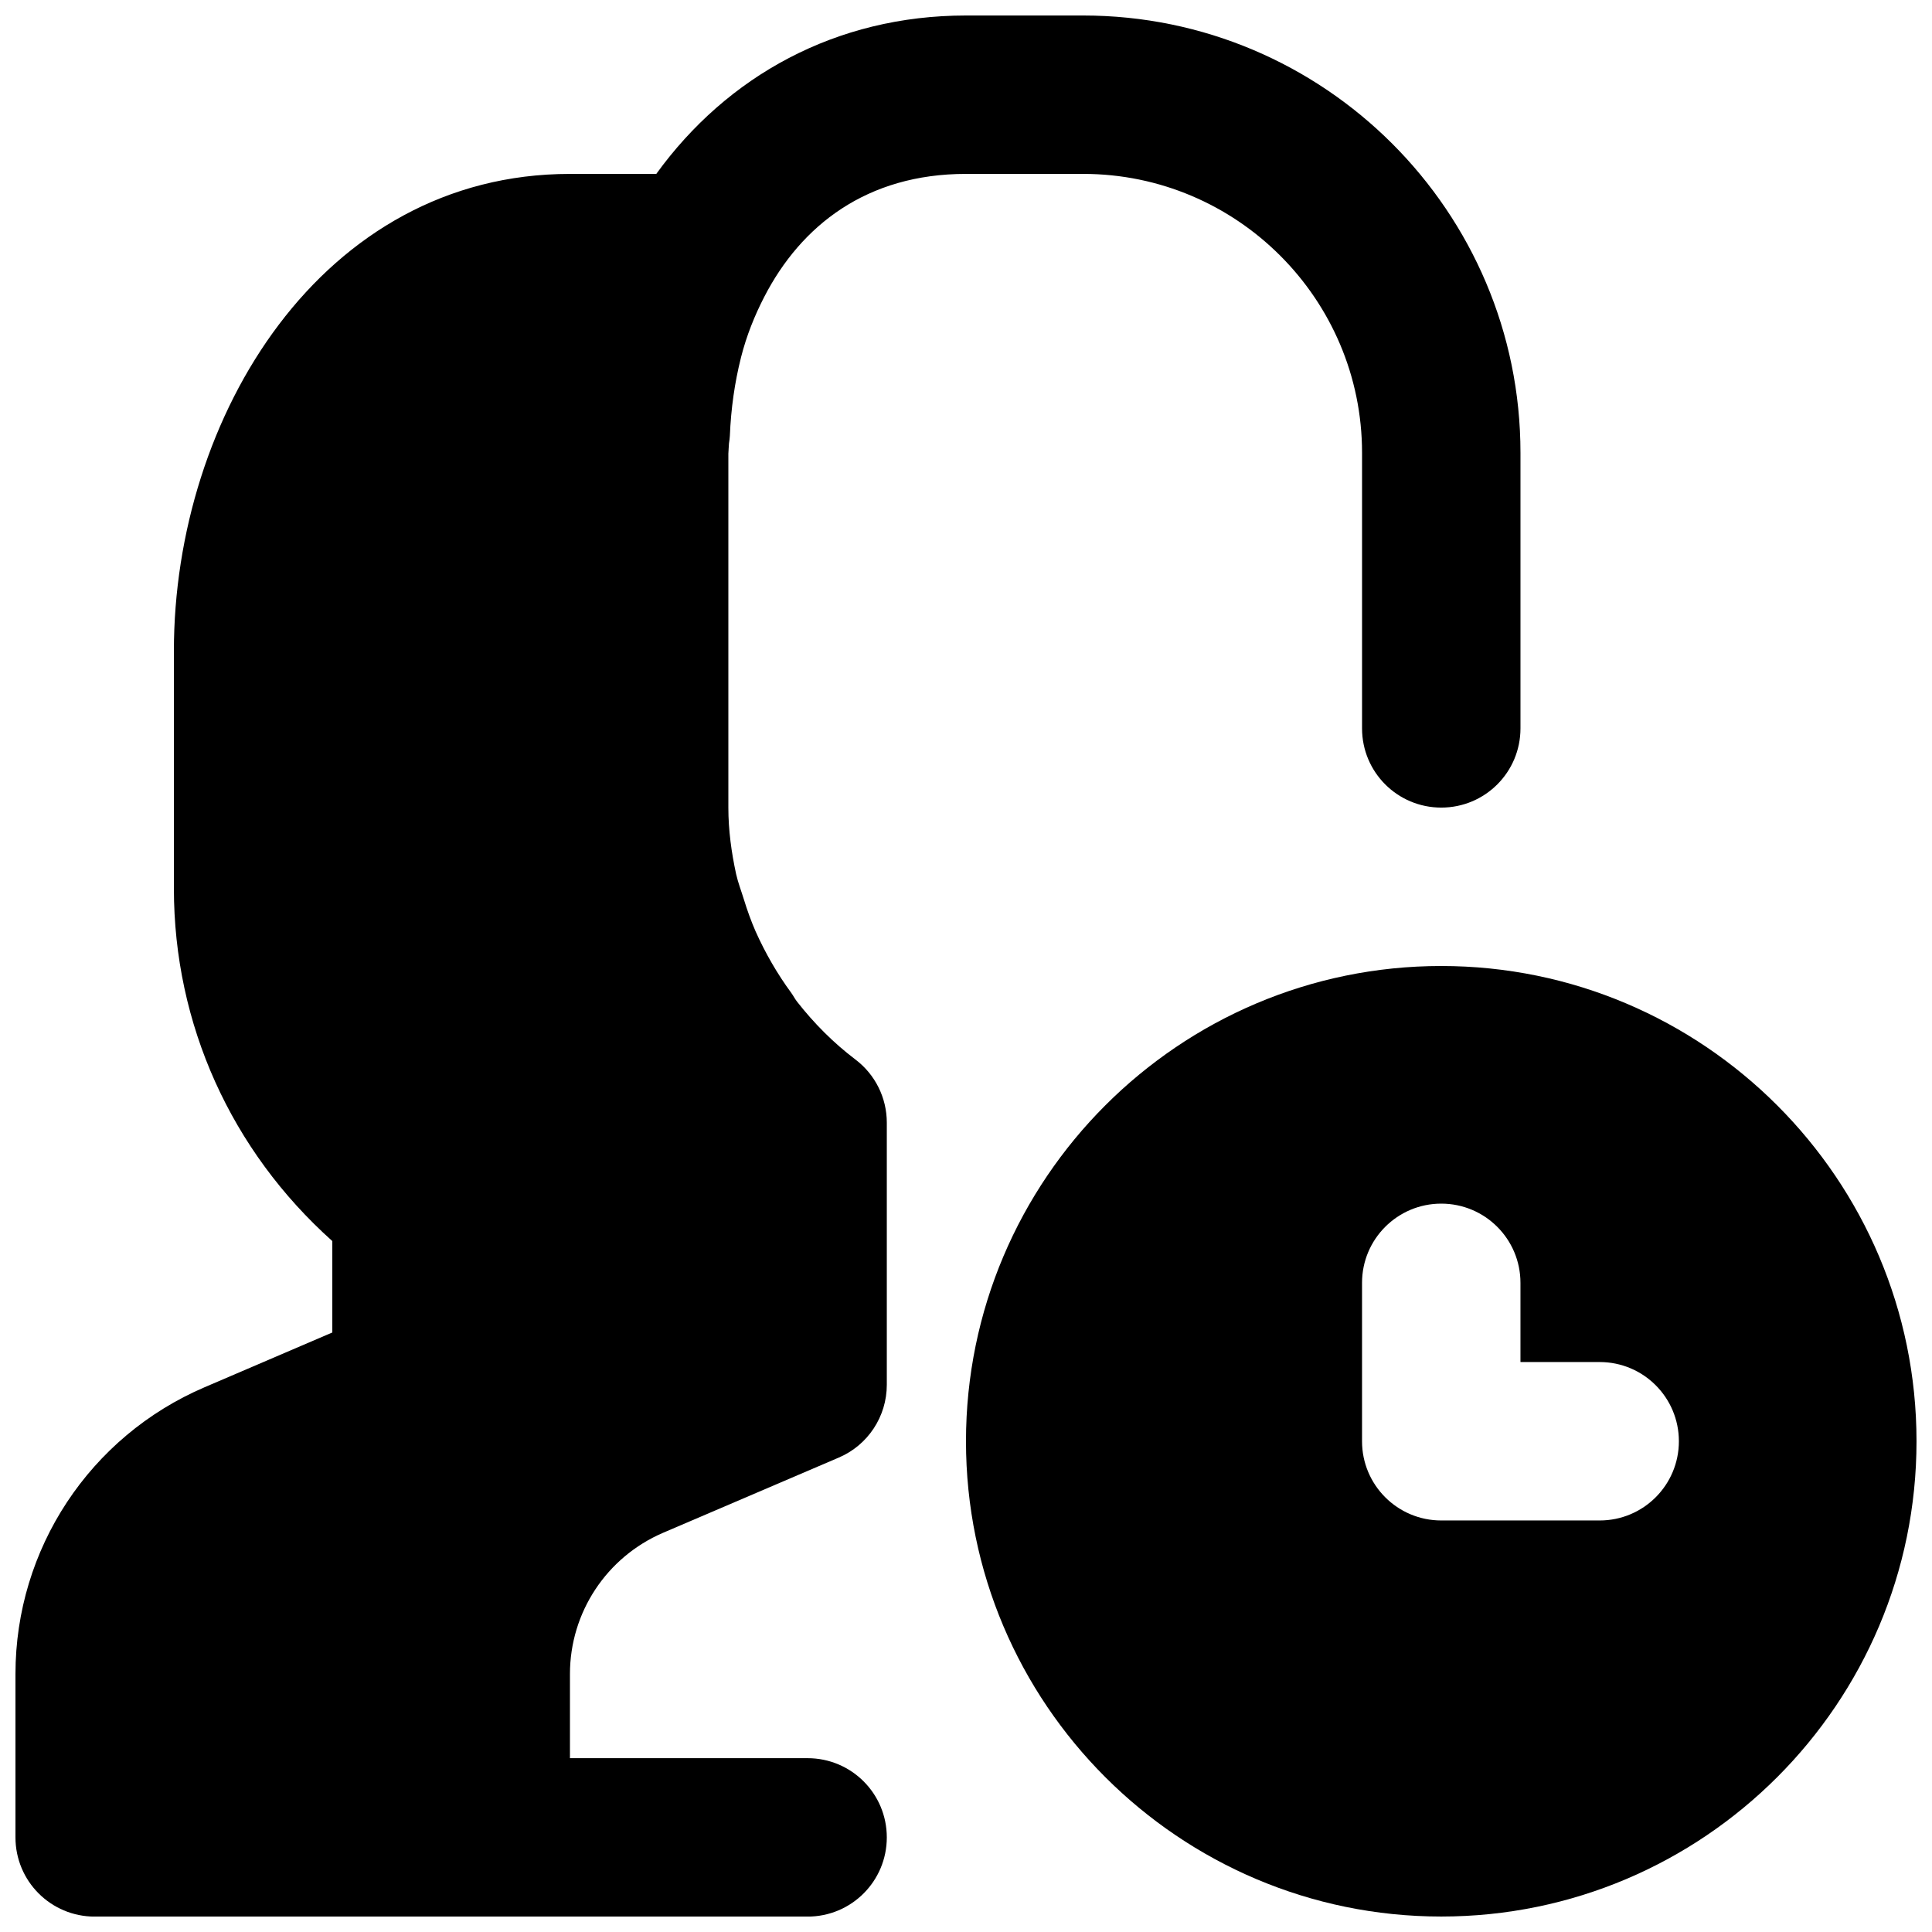
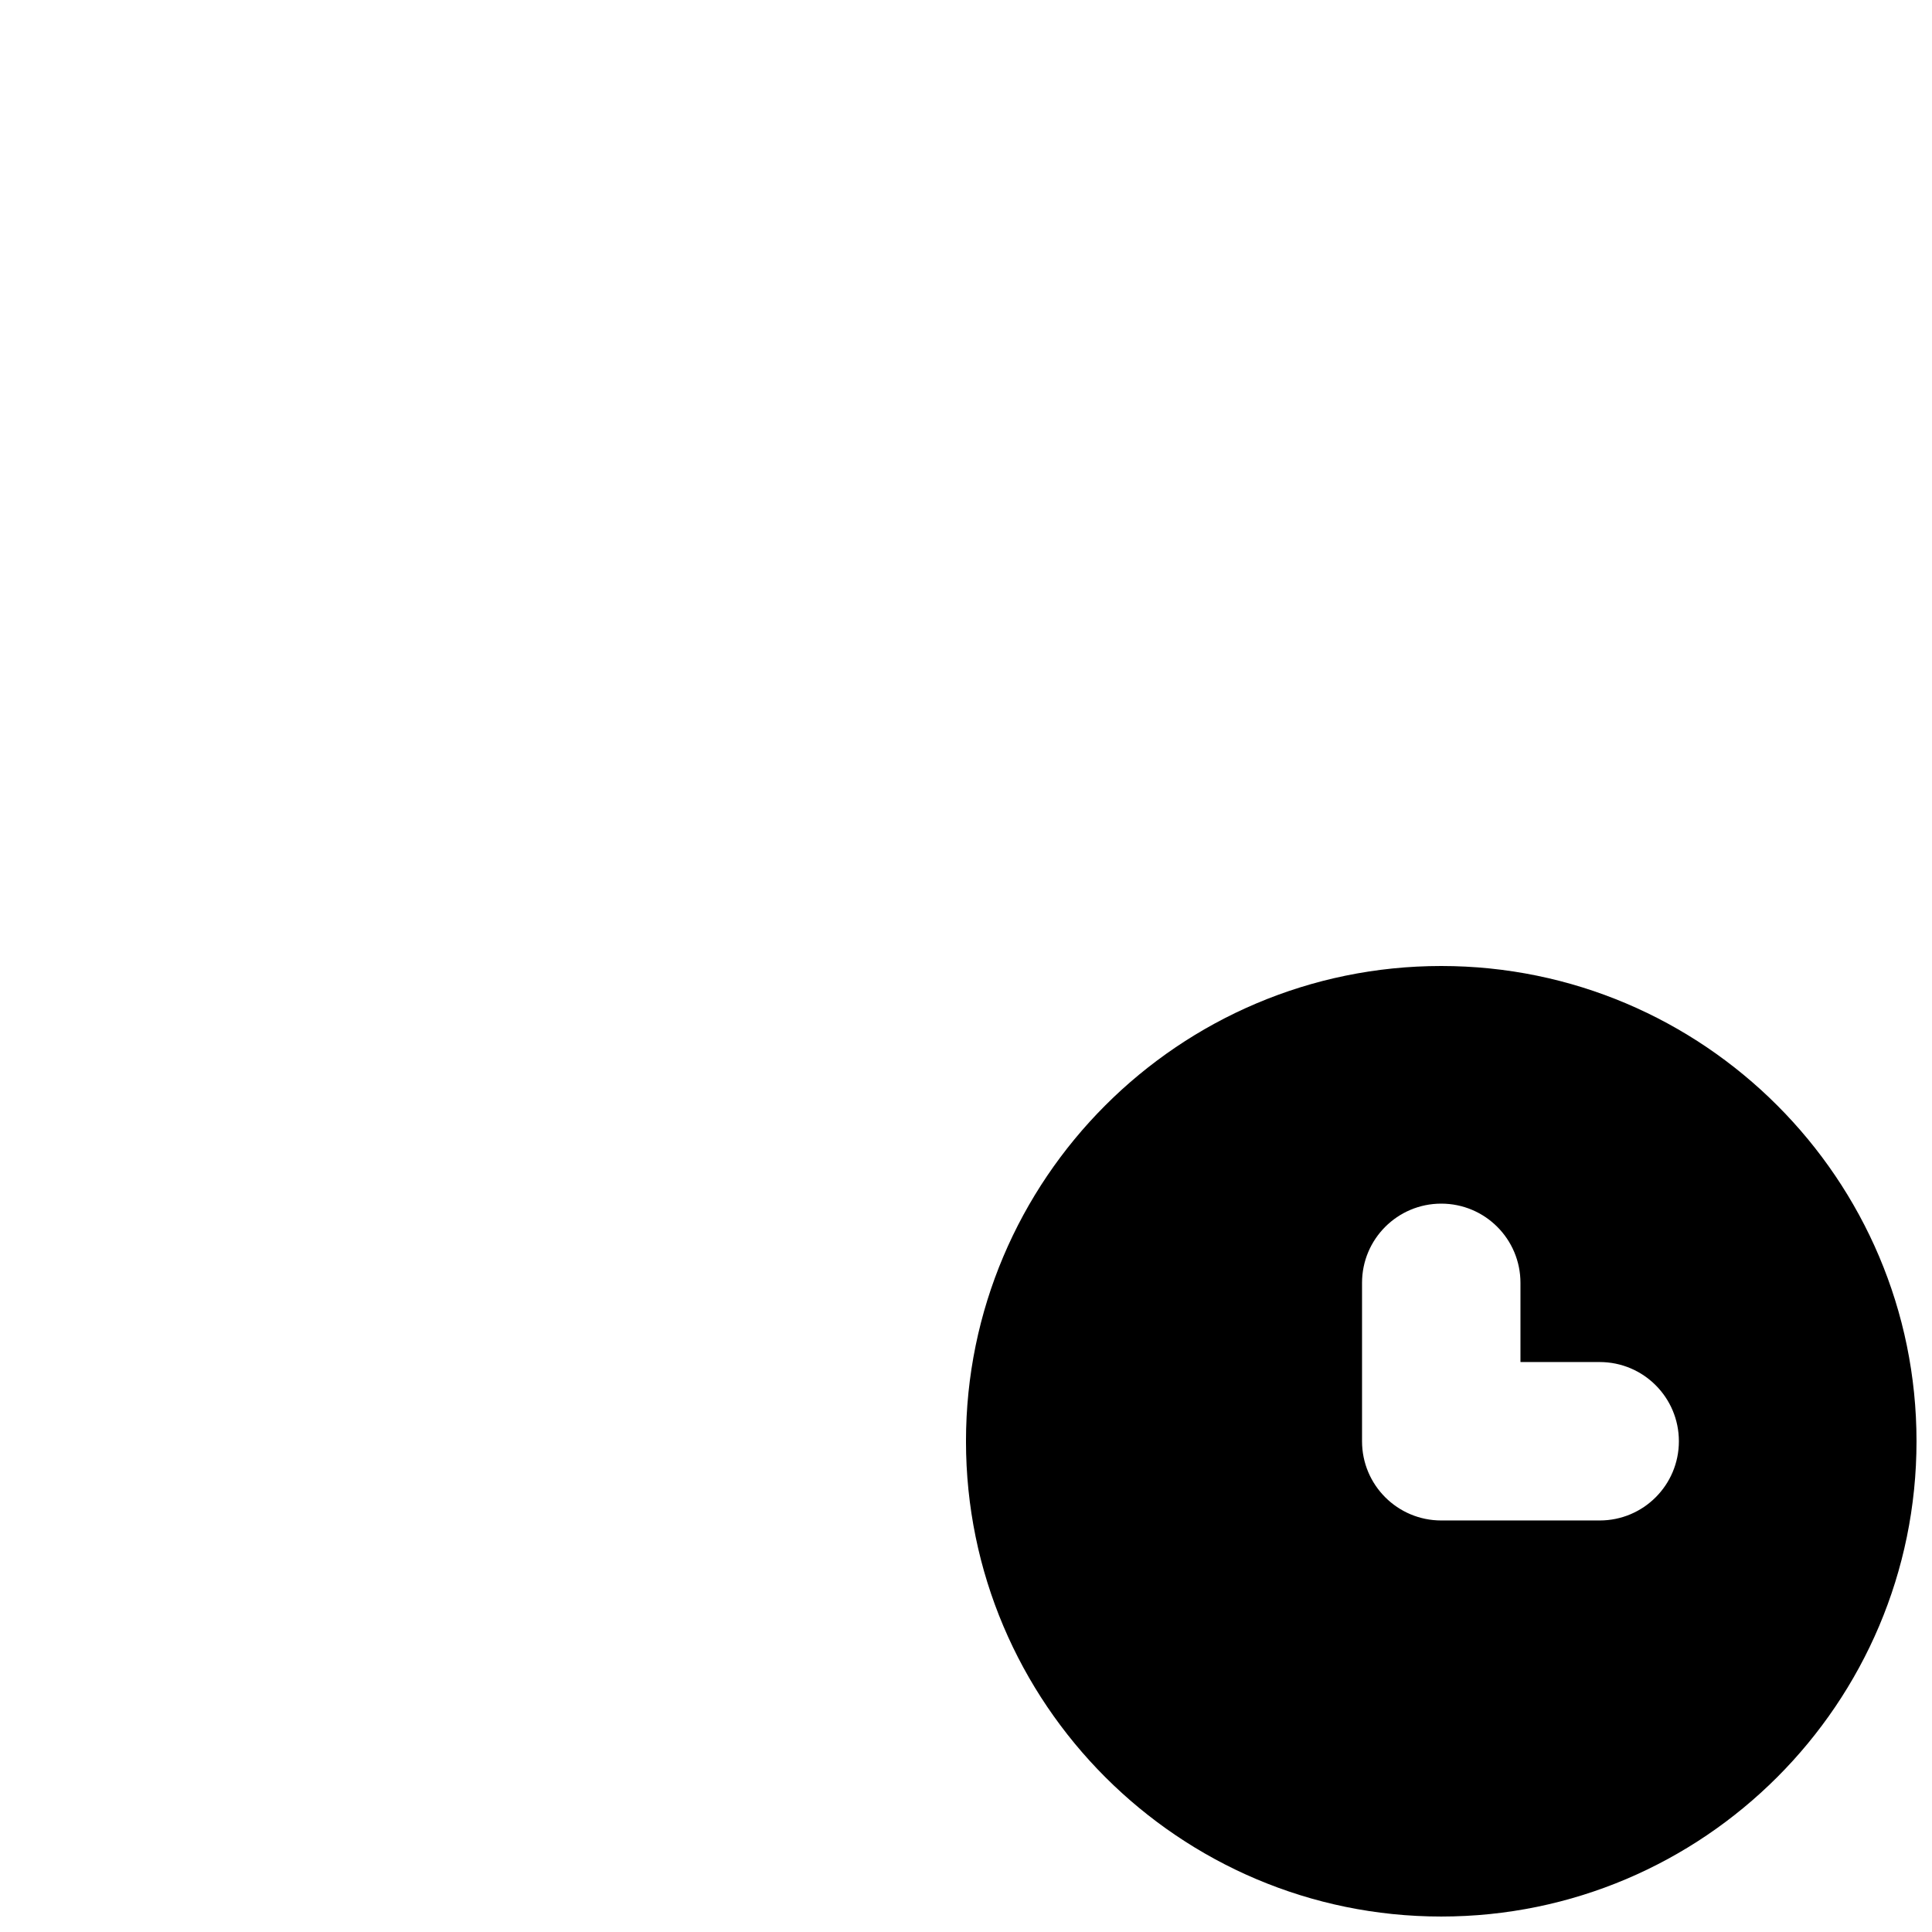
<svg xmlns="http://www.w3.org/2000/svg" width="800px" height="800px" version="1.1" viewBox="144 144 512 512">
  <defs>
    <clipPath id="b">
      <path d="m400 400h251.9v251.9h-251.9z" />
    </clipPath>
    <clipPath id="a">
      <path d="m148.09 148.09h398.91v503.81h-398.91z" />
    </clipPath>
  </defs>
  <g>
    <g clip-path="url(#b)">
      <path d="m567.93 546.94h-41.984c-11.605 0-20.992-9.402-20.992-20.992v-41.984c0-11.586 9.387-20.988 20.992-20.988 11.609 0 20.992 9.402 20.992 20.988v20.992h20.992c11.609 0 20.992 9.406 20.992 20.992 0 11.59-9.383 20.992-20.992 20.992m-41.984-146.94c-69.461 0-125.95 56.488-125.95 125.95 0 69.465 56.488 125.95 125.95 125.95 69.465 0 125.95-56.488 125.95-125.95 0-69.461-56.488-125.95-125.95-125.95" fill-rule="evenodd" />
    </g>
    <g clip-path="url(#a)">
-       <path d="m355.2 409.41c-0.566-0.715-0.965-1.555-1.508-2.289-3.656-4.977-6.824-10.434-9.469-16.332-1.195-2.75-2.203-5.562-3.086-8.438-0.691-2.246-1.531-4.391-2.059-6.719-1.238-5.731-2.055-11.609-2.055-17.613v-93.812c0.02-0.355 0.062-0.715 0.062-1.027v-0.086c0-0.547 0.105-1.07 0.105-1.617 0.105-0.648 0.188-1.301 0.23-1.973 0.293-7.262 1.301-14.211 2.918-20.633 0.02-0.043 0.02-0.066 0.02-0.105 1.492-5.879 3.652-11.191 6.172-16.082 9.742-18.914 27.145-32.602 53.469-32.602h31.047c40.746 0 73.91 33.168 73.91 73.914v73.031c0 11.609 9.387 20.992 20.992 20.992 11.609 0 20.992-9.383 20.992-20.992v-73.031c0-63.922-51.977-115.89-115.89-115.89h-31.047c-34.535 0-63.336 16.078-82.082 41.98h-22.879c-65.707 0-104.96 64.281-104.96 126.42v62.973c0 35.961 15.176 69.445 41.984 93.418v24.223l-33.84 14.508c-30.438 13.035-50.129 42.863-50.129 75.988v43.309c0 11.609 9.383 20.992 20.992 20.992h188.93c11.605 0 20.992-9.383 20.992-20.992 0-11.609-9.387-20.992-20.992-20.992h-62.977v-22.316c0-16.289 9.695-30.961 24.664-37.406l46.582-19.941c7.727-3.297 12.723-10.895 12.723-19.293v-69.465c0-6.57-3.066-12.762-8.316-16.73-5.812-4.406-10.957-9.57-15.492-15.363" fill-rule="evenodd" />
-     </g>
+       </g>
  </g>
</svg>